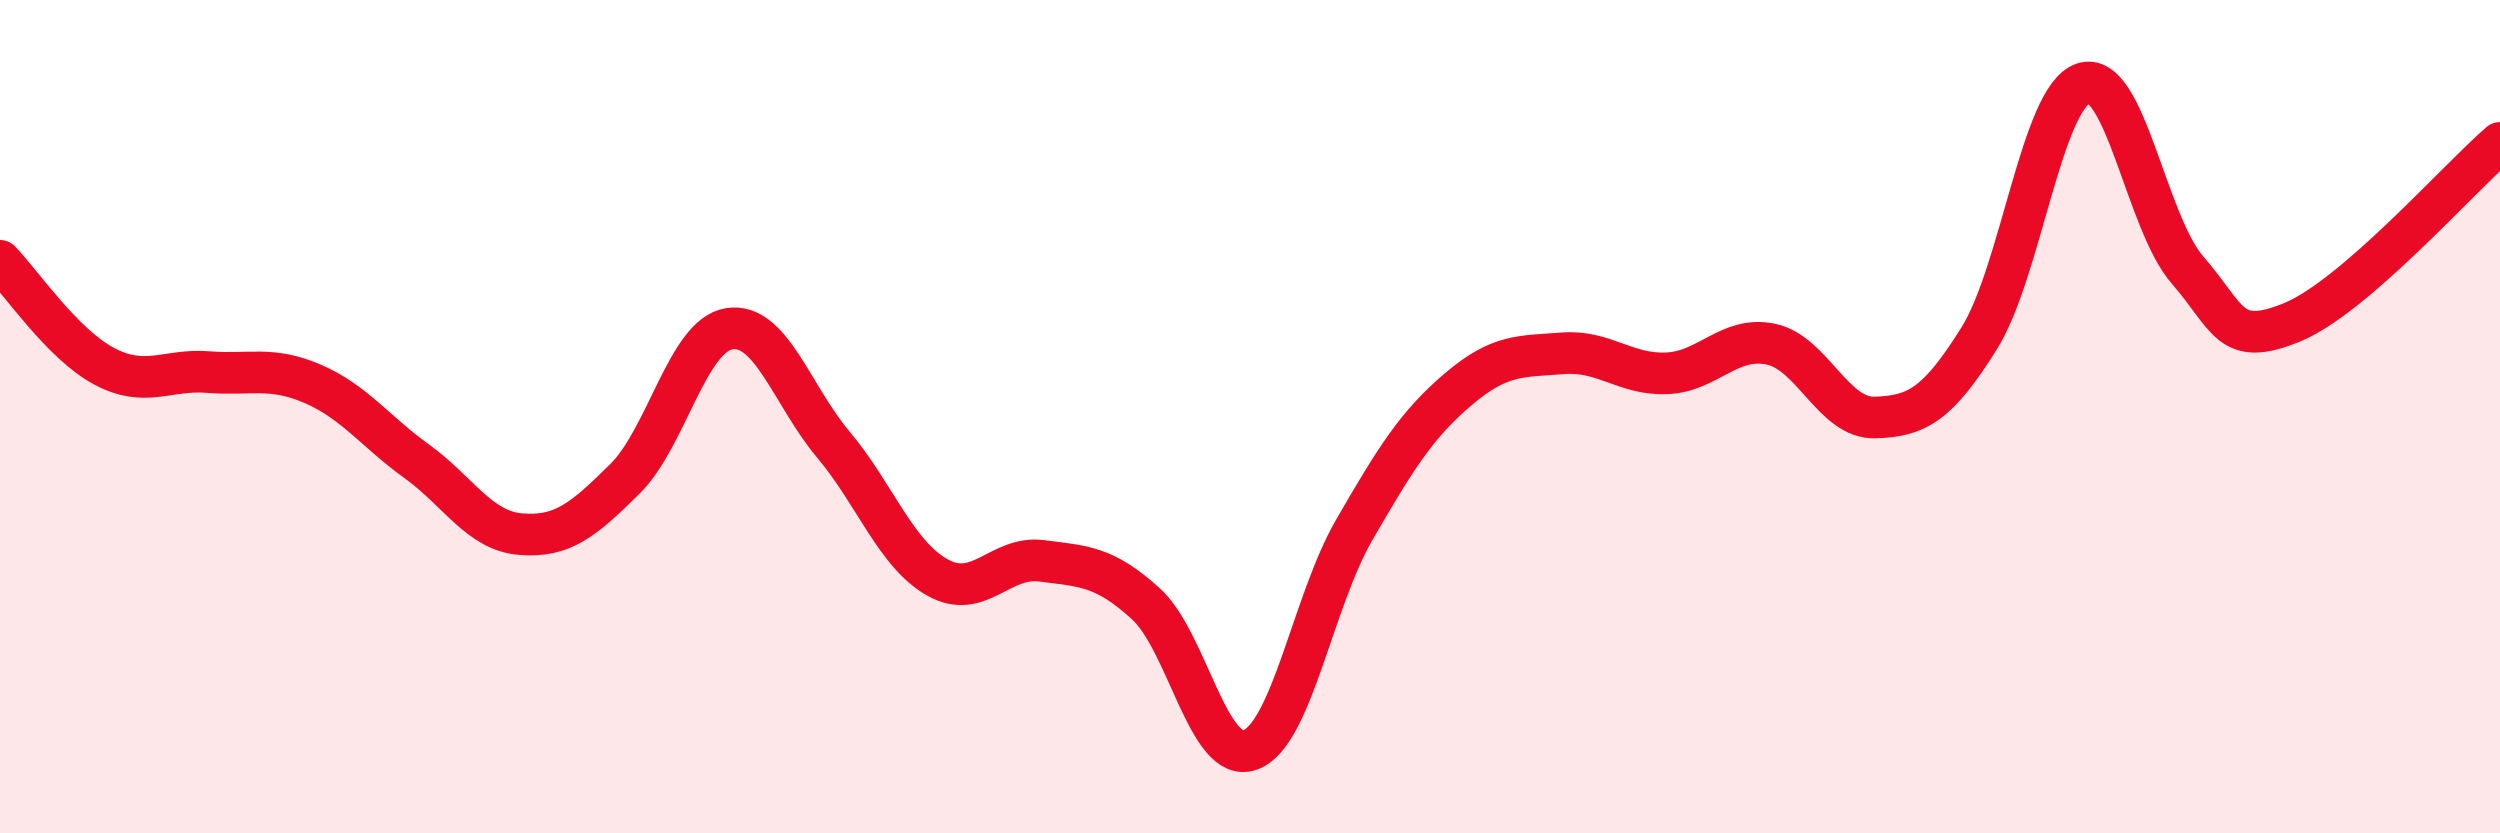
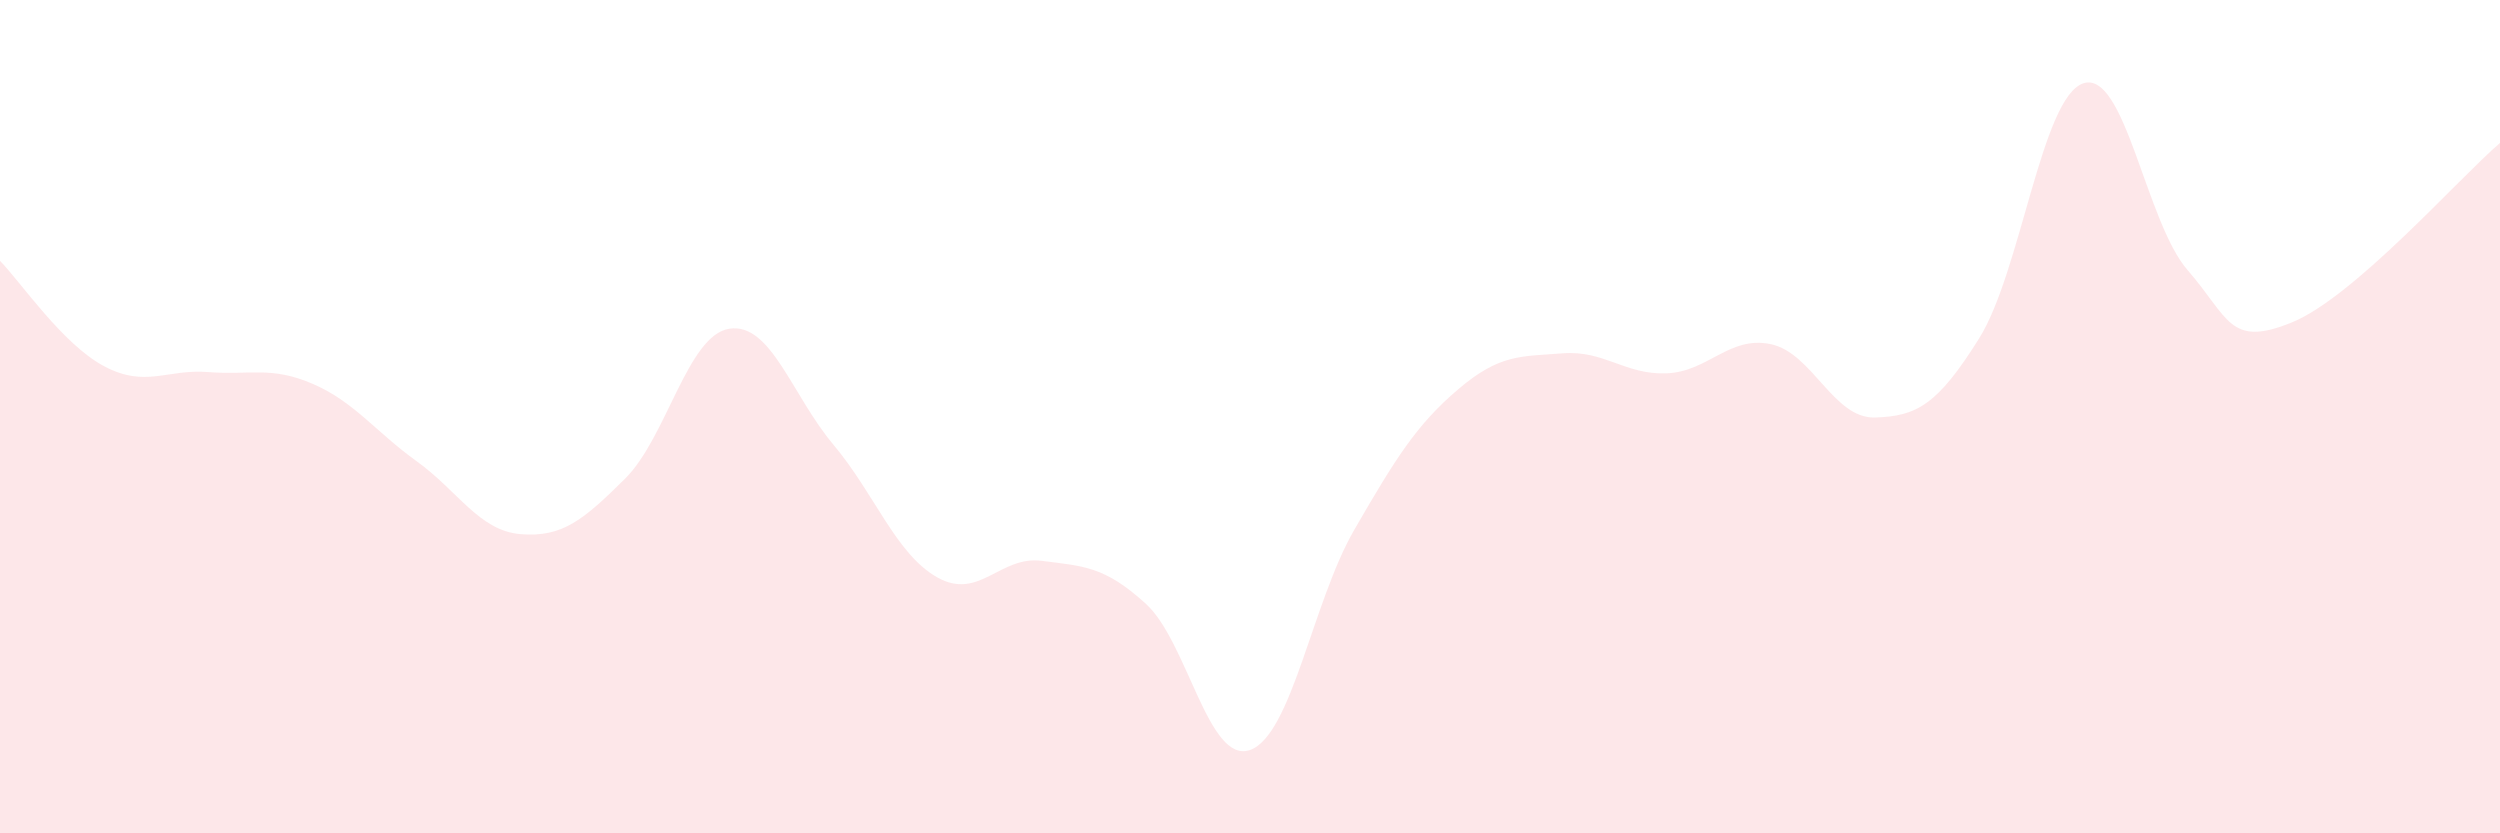
<svg xmlns="http://www.w3.org/2000/svg" width="60" height="20" viewBox="0 0 60 20">
  <path d="M 0,6.26 C 0.5,6.77 1.5,8.26 2.5,8.79 C 3.5,9.32 4,8.85 5,8.93 C 6,9.01 6.5,8.78 7.5,9.21 C 8.5,9.64 9,10.35 10,11.07 C 11,11.79 11.5,12.74 12.5,12.82 C 13.5,12.9 14,12.48 15,11.49 C 16,10.5 16.5,8.05 17.5,7.89 C 18.5,7.73 19,9.48 20,10.67 C 21,11.86 21.5,13.3 22.5,13.86 C 23.5,14.42 24,13.33 25,13.46 C 26,13.59 26.5,13.58 27.5,14.49 C 28.5,15.4 29,18.35 30,18 C 31,17.65 31.5,14.45 32.5,12.72 C 33.5,10.99 34,10.19 35,9.34 C 36,8.49 36.5,8.56 37.5,8.48 C 38.5,8.4 39,9 40,8.96 C 41,8.92 41.5,8.05 42.5,8.26 C 43.5,8.47 44,10.05 45,10.02 C 46,9.99 46.5,9.72 47.5,8.12 C 48.5,6.52 49,2.33 50,2 C 51,1.67 51.5,5.33 52.5,6.48 C 53.5,7.63 53.5,8.35 55,7.74 C 56.5,7.13 59,4.29 60,3.43L60 20L0 20Z" fill="#EB0A25" opacity="0.1" stroke-linecap="round" stroke-linejoin="round" />
-   <path d="M 0,6.26 C 0.5,6.77 1.5,8.26 2.5,8.79 C 3.5,9.32 4,8.85 5,8.93 C 6,9.01 6.5,8.78 7.5,9.21 C 8.5,9.64 9,10.35 10,11.07 C 11,11.79 11.5,12.74 12.5,12.82 C 13.5,12.9 14,12.48 15,11.49 C 16,10.5 16.5,8.05 17.5,7.89 C 18.5,7.73 19,9.48 20,10.67 C 21,11.86 21.5,13.3 22.5,13.86 C 23.5,14.42 24,13.33 25,13.46 C 26,13.59 26.5,13.58 27.5,14.49 C 28.5,15.4 29,18.35 30,18 C 31,17.65 31.5,14.45 32.5,12.72 C 33.5,10.99 34,10.19 35,9.34 C 36,8.49 36.5,8.56 37.5,8.48 C 38.5,8.4 39,9 40,8.96 C 41,8.92 41.5,8.05 42.5,8.26 C 43.5,8.47 44,10.05 45,10.02 C 46,9.99 46.5,9.72 47.5,8.12 C 48.5,6.52 49,2.33 50,2 C 51,1.67 51.5,5.33 52.5,6.48 C 53.5,7.63 53.5,8.35 55,7.74 C 56.5,7.13 59,4.29 60,3.43" stroke="#EB0A25" stroke-width="1" fill="none" stroke-linecap="round" stroke-linejoin="round" />
</svg>